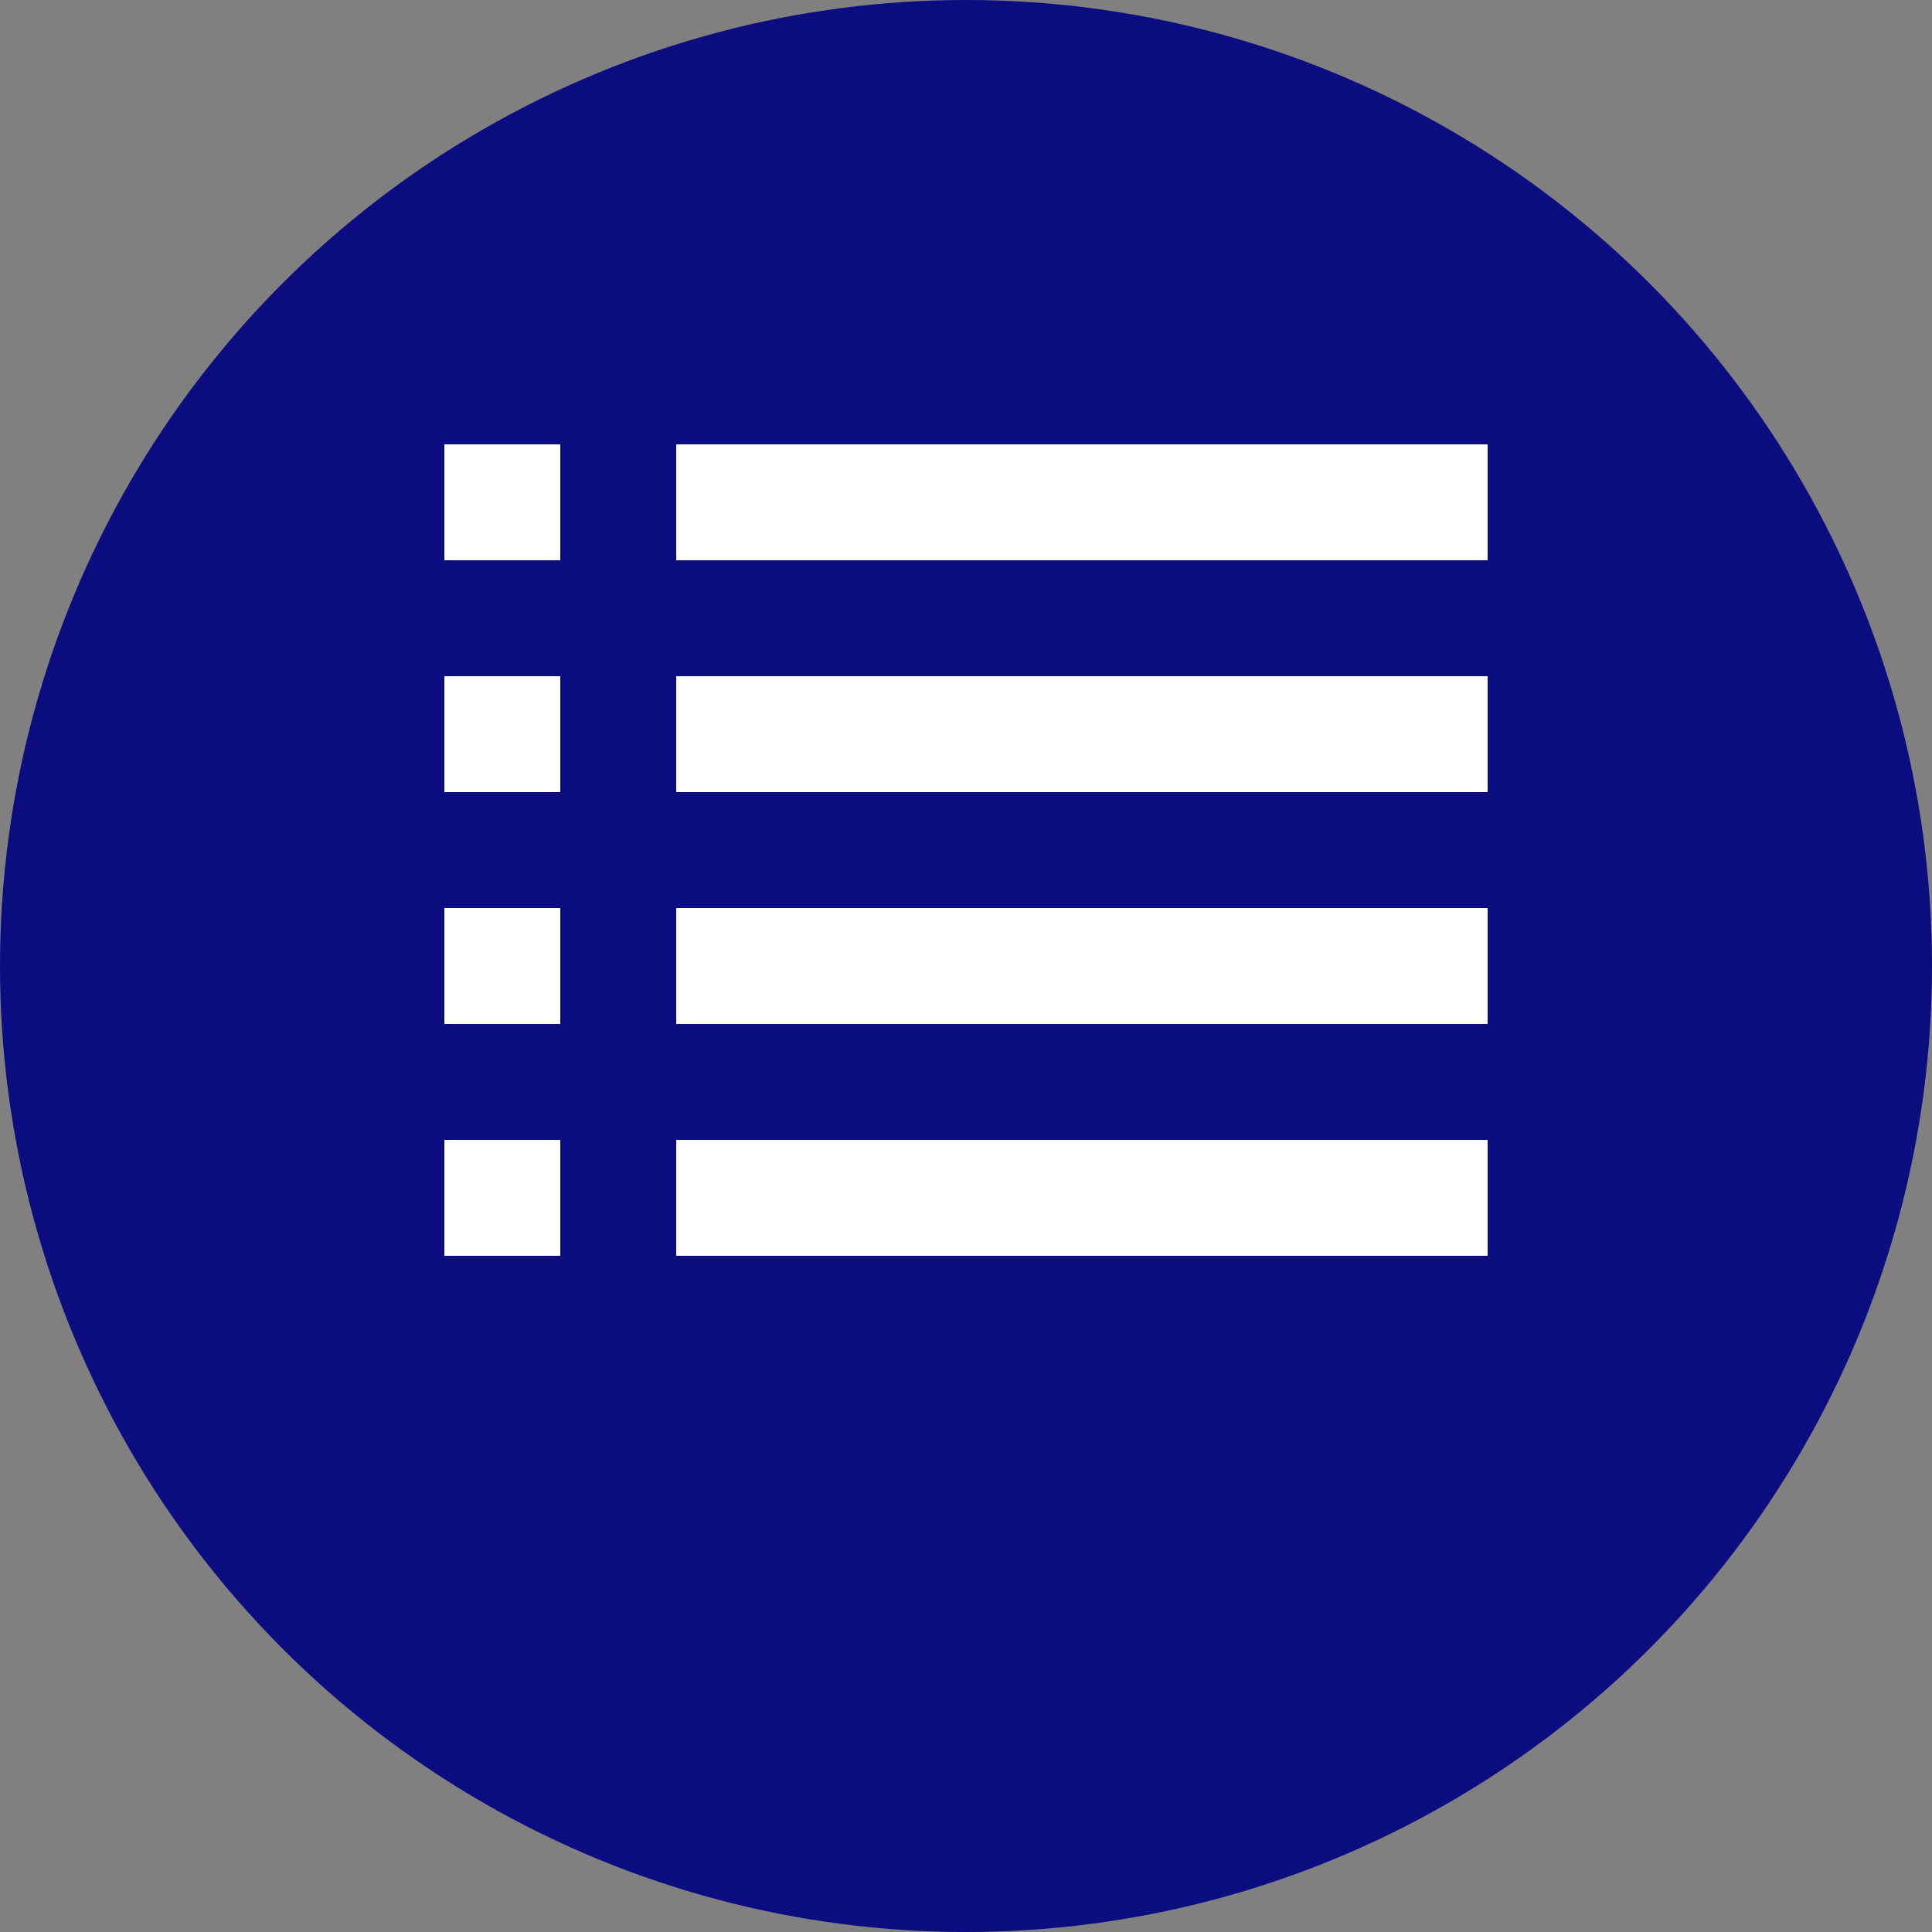
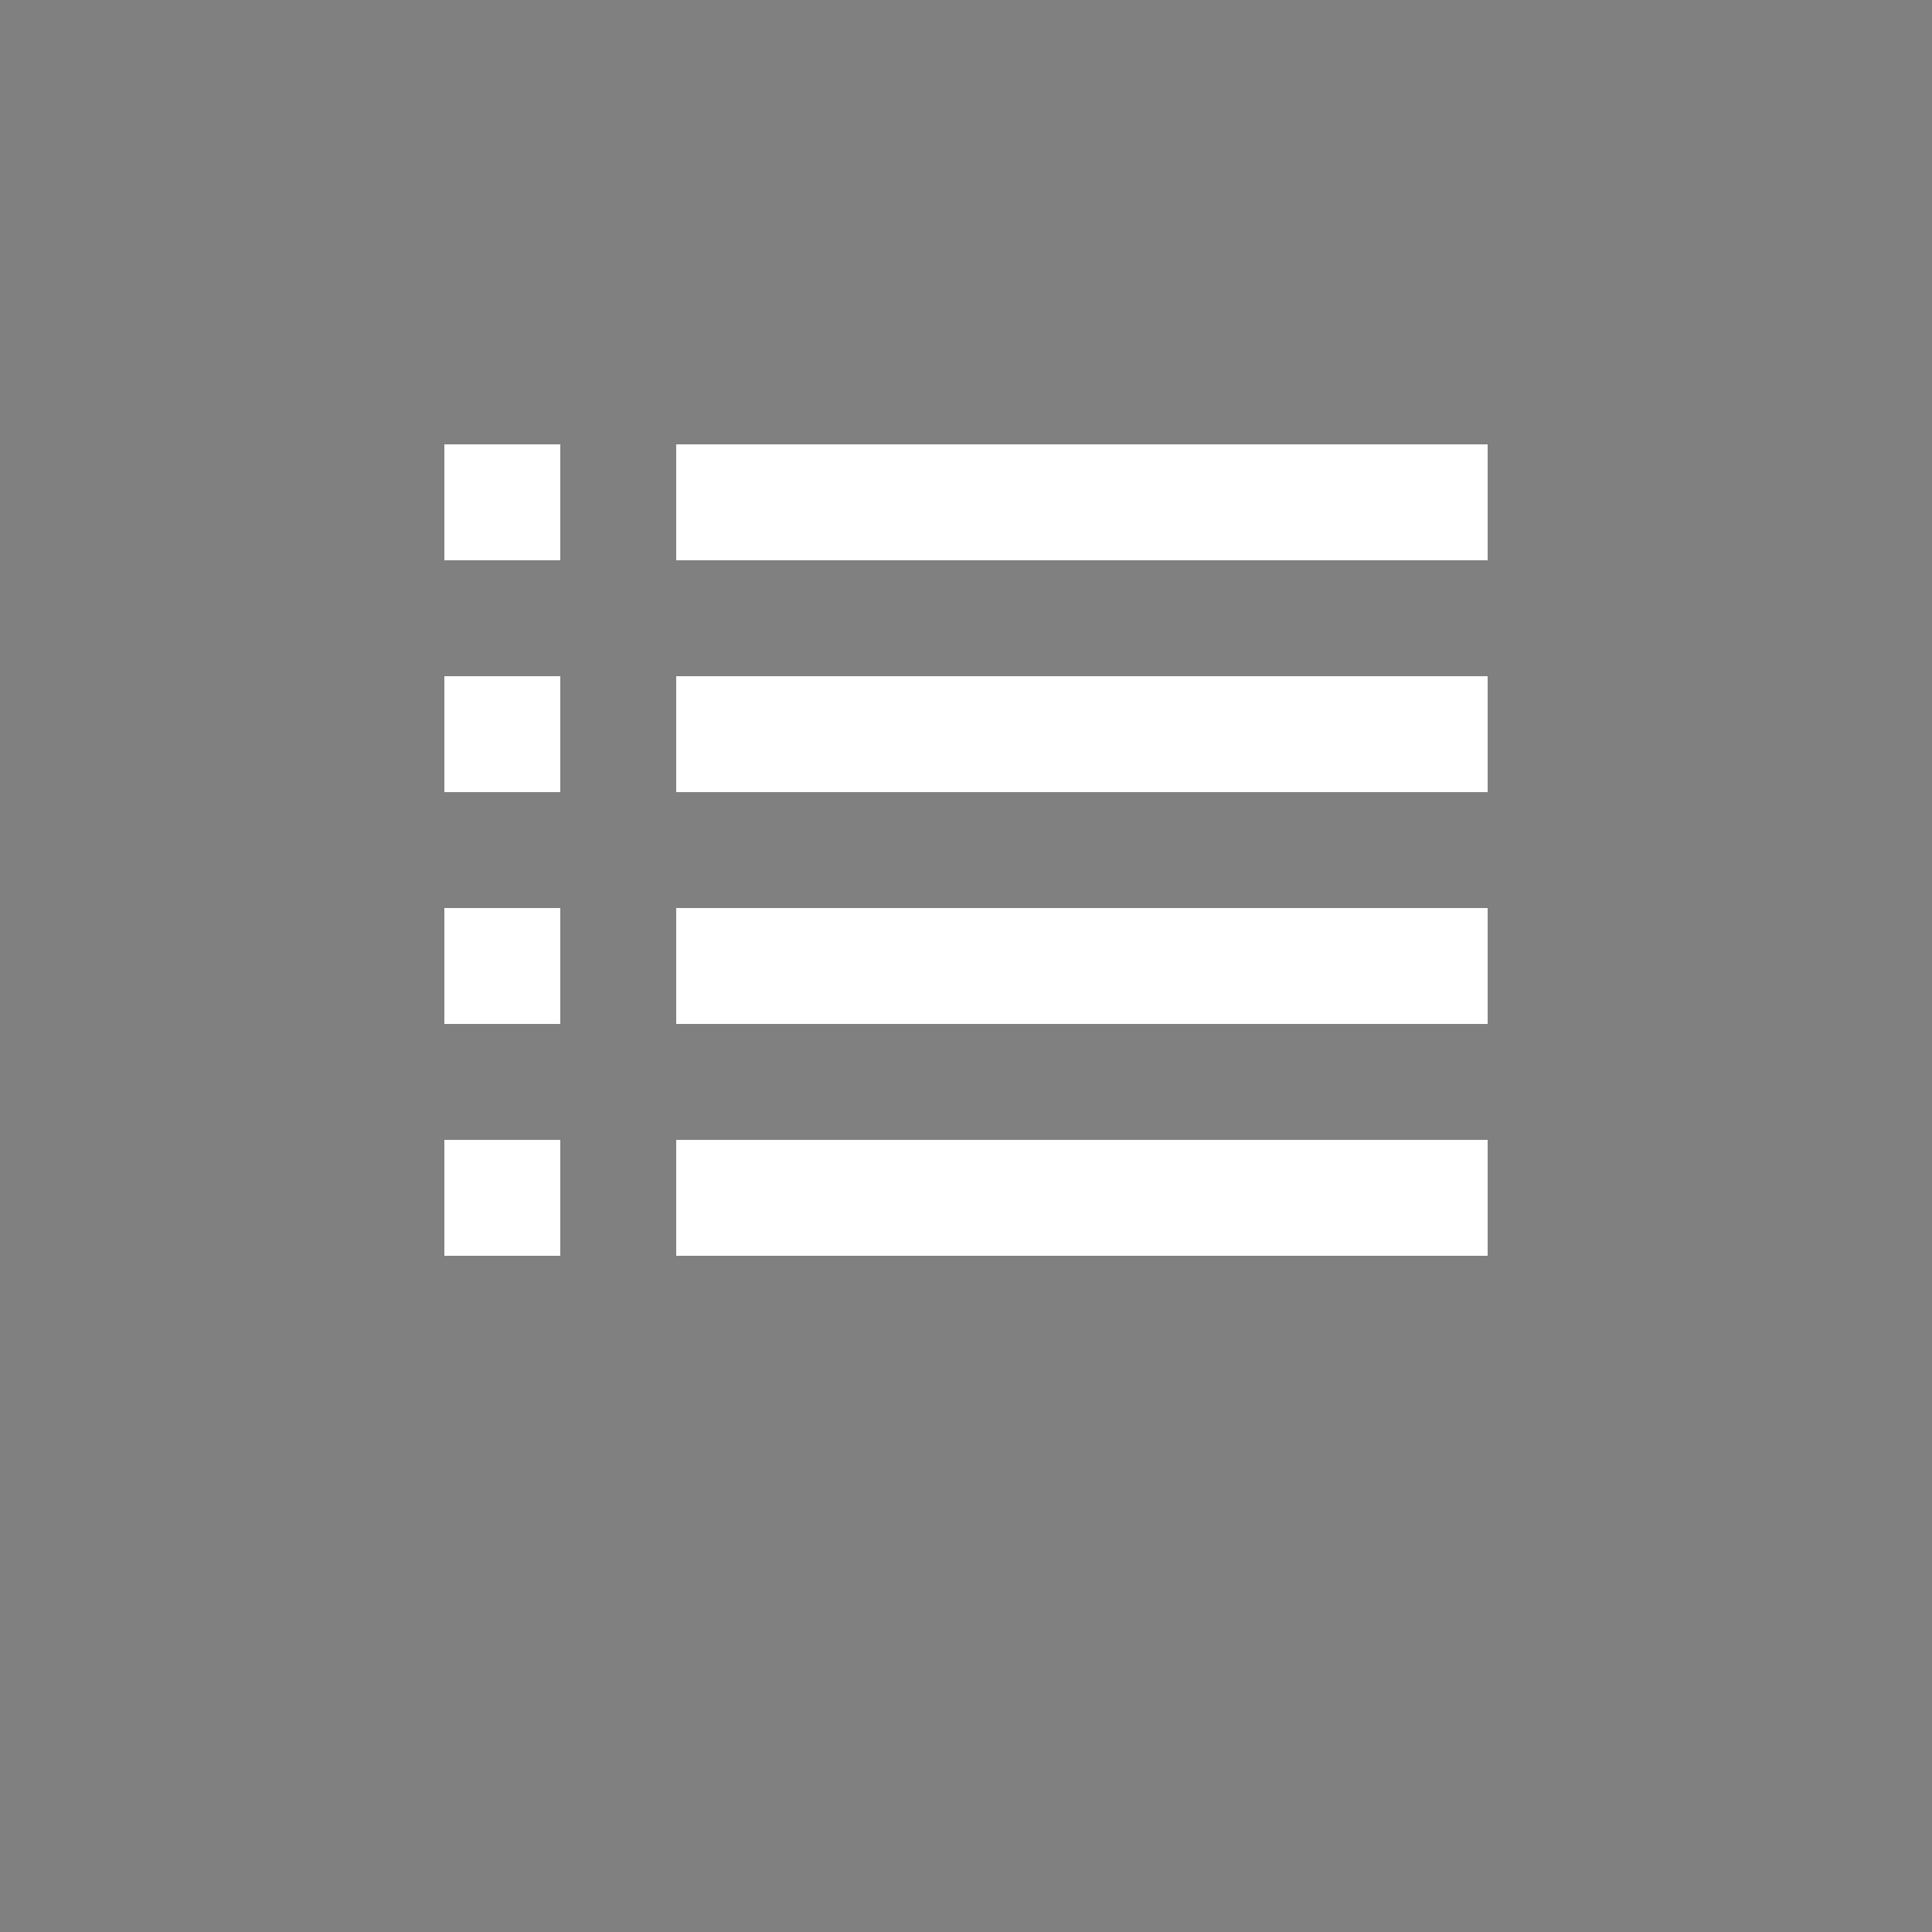
<svg xmlns="http://www.w3.org/2000/svg" id="_レイヤー_1" version="1.1" viewBox="0 0 200 200">
  <rect x="0" y="0" width="200" height="200" fill="#808080" stroke="none" />
  <defs>
    <style>
      .st0 {
        fill: #0b0c80;
      }

      .st1 {
        fill: #fff;
      }
    </style>
  </defs>
-   <circle class="st0" cx="100" cy="100" r="100" />
-   <path class="st1" d="M46,106h12v-12h-12v12ZM46,130h12v-12h-12v12ZM46,82h12v-12h-12v12ZM46,58h12v-12h-12v12ZM70,130h84v-12h-84v12ZM70,106h84v-12h-84v12ZM70,82h84v-12h-84v12ZM70,46v12h84v-12h-84Z" />
+   <path class="st1" d="M46,106h12v-12h-12v12ZM46,130h12v-12h-12v12ZM46,82h12v-12h-12v12ZM46,58h12v-12h-12v12ZM70,130h84v-12h-84v12M70,106h84v-12h-84v12ZM70,82h84v-12h-84v12ZM70,46v12h84v-12h-84Z" />
</svg>